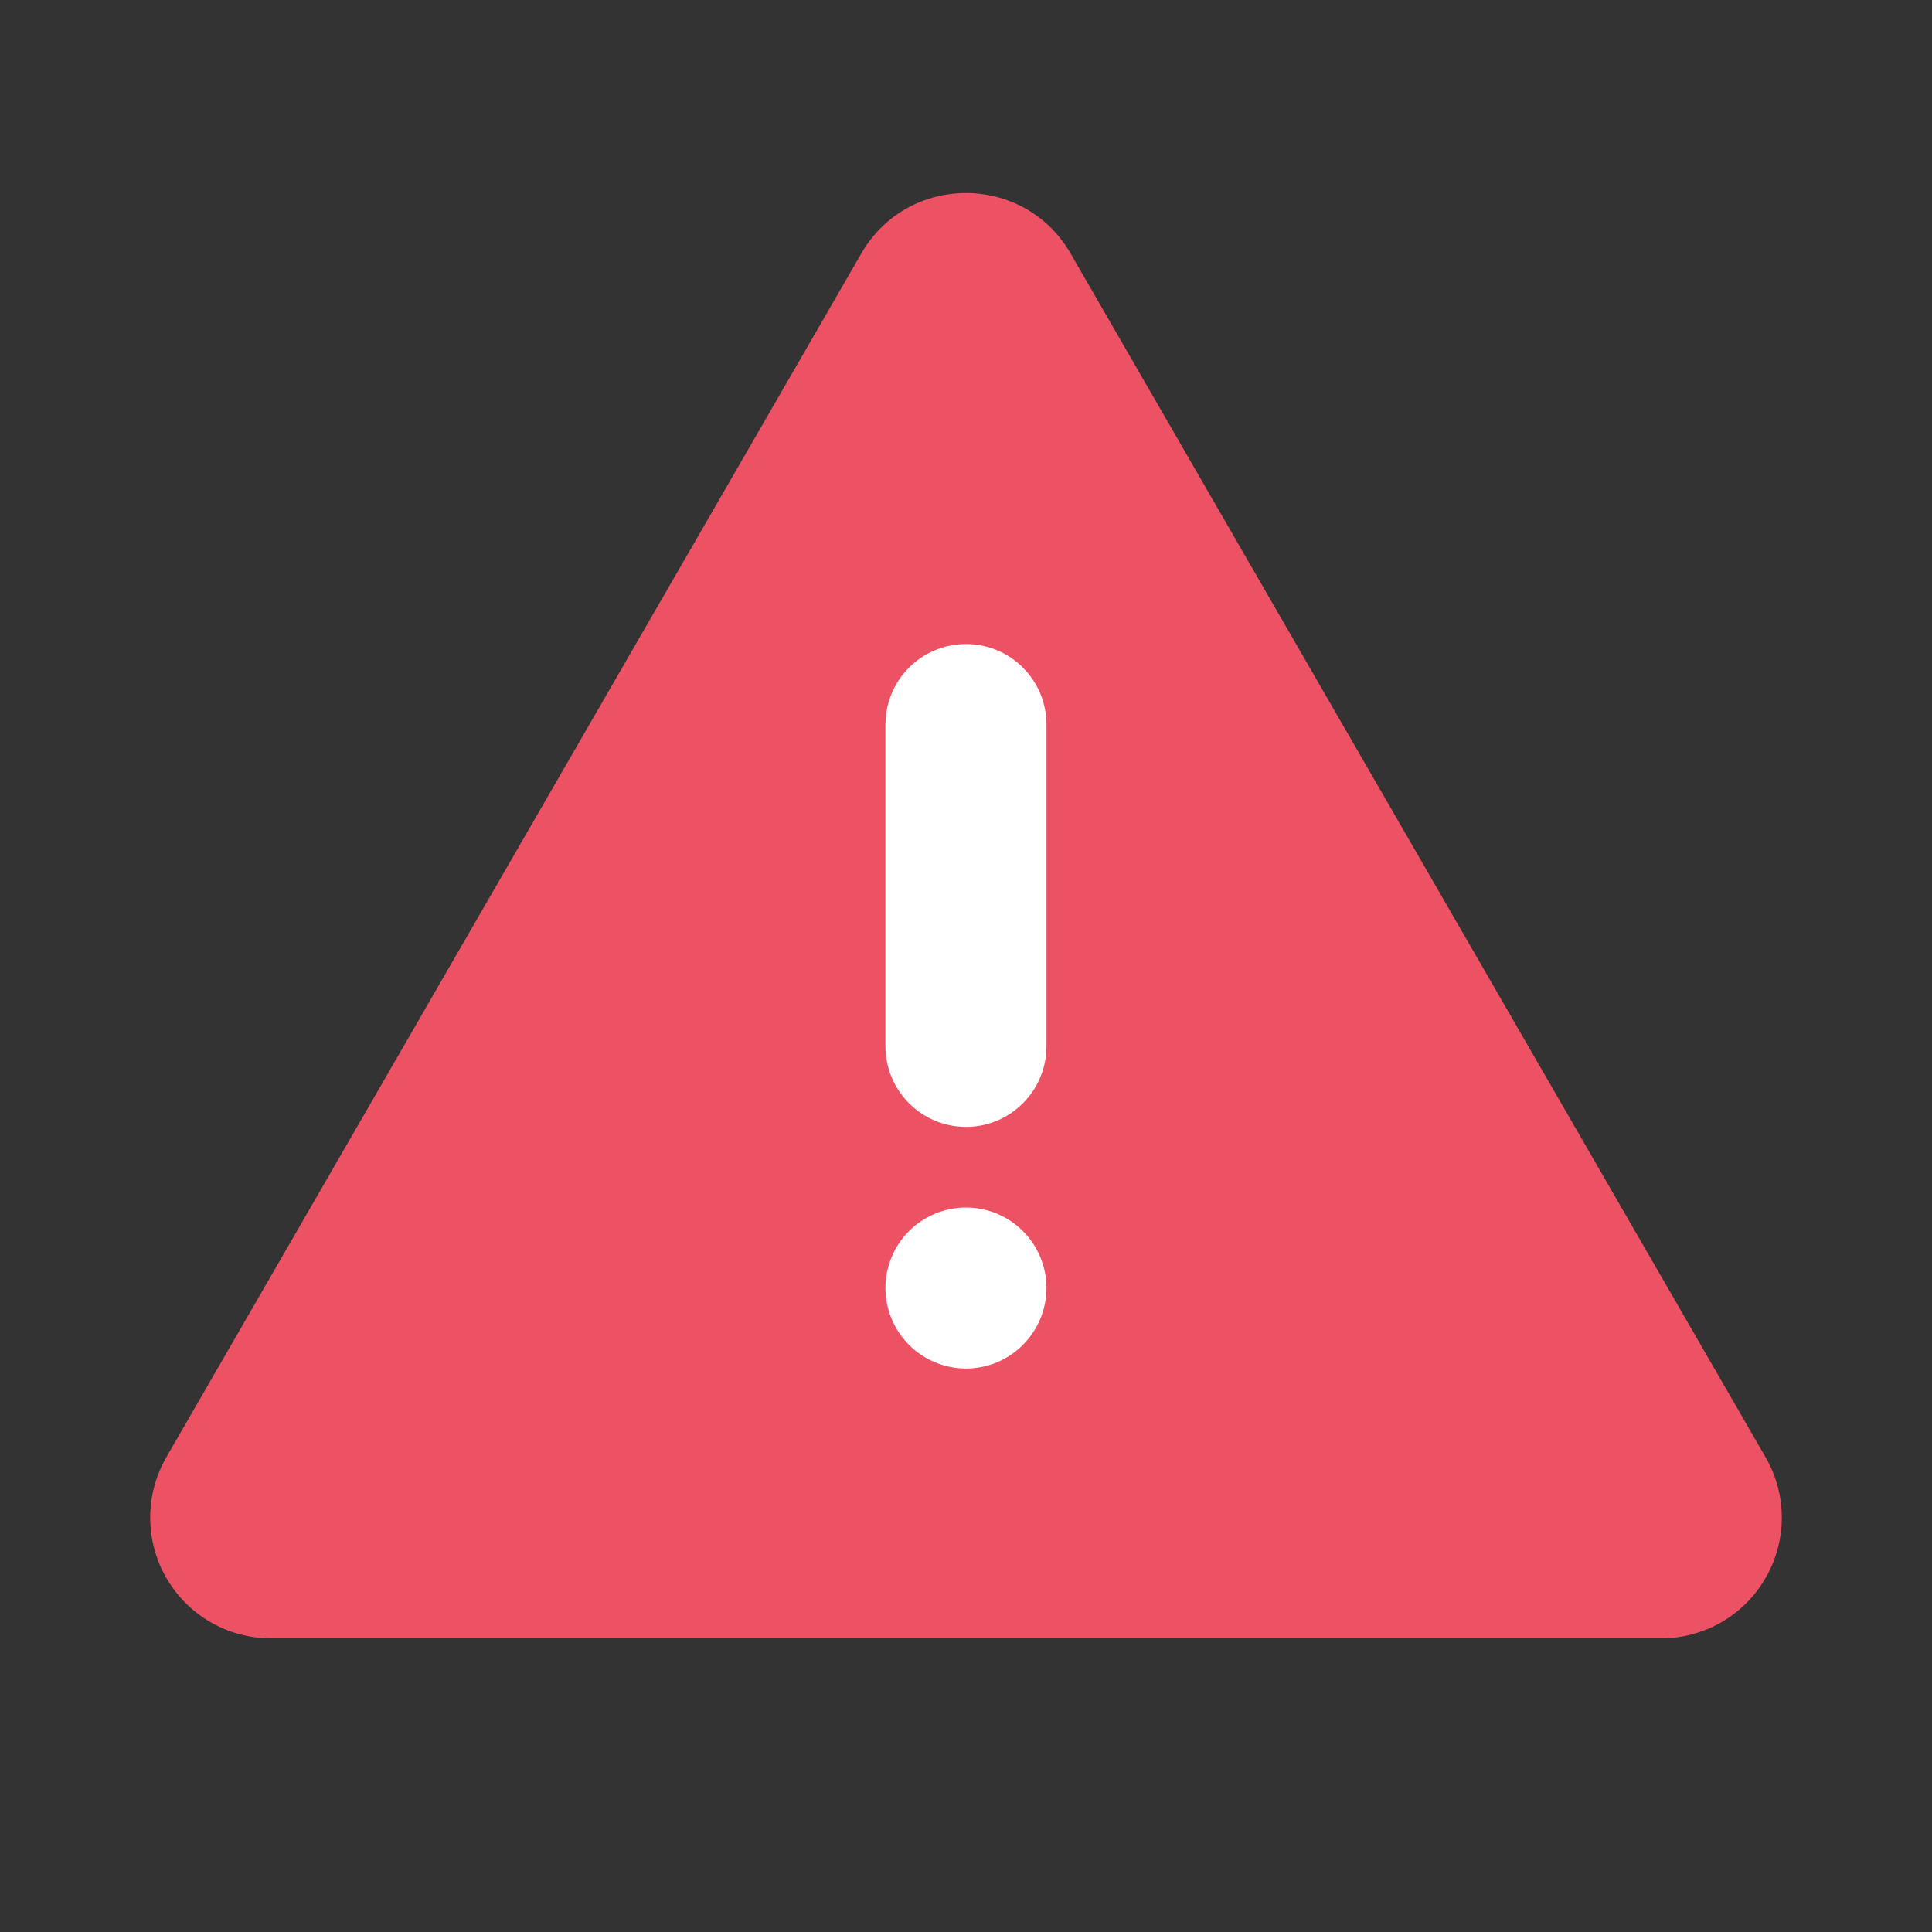
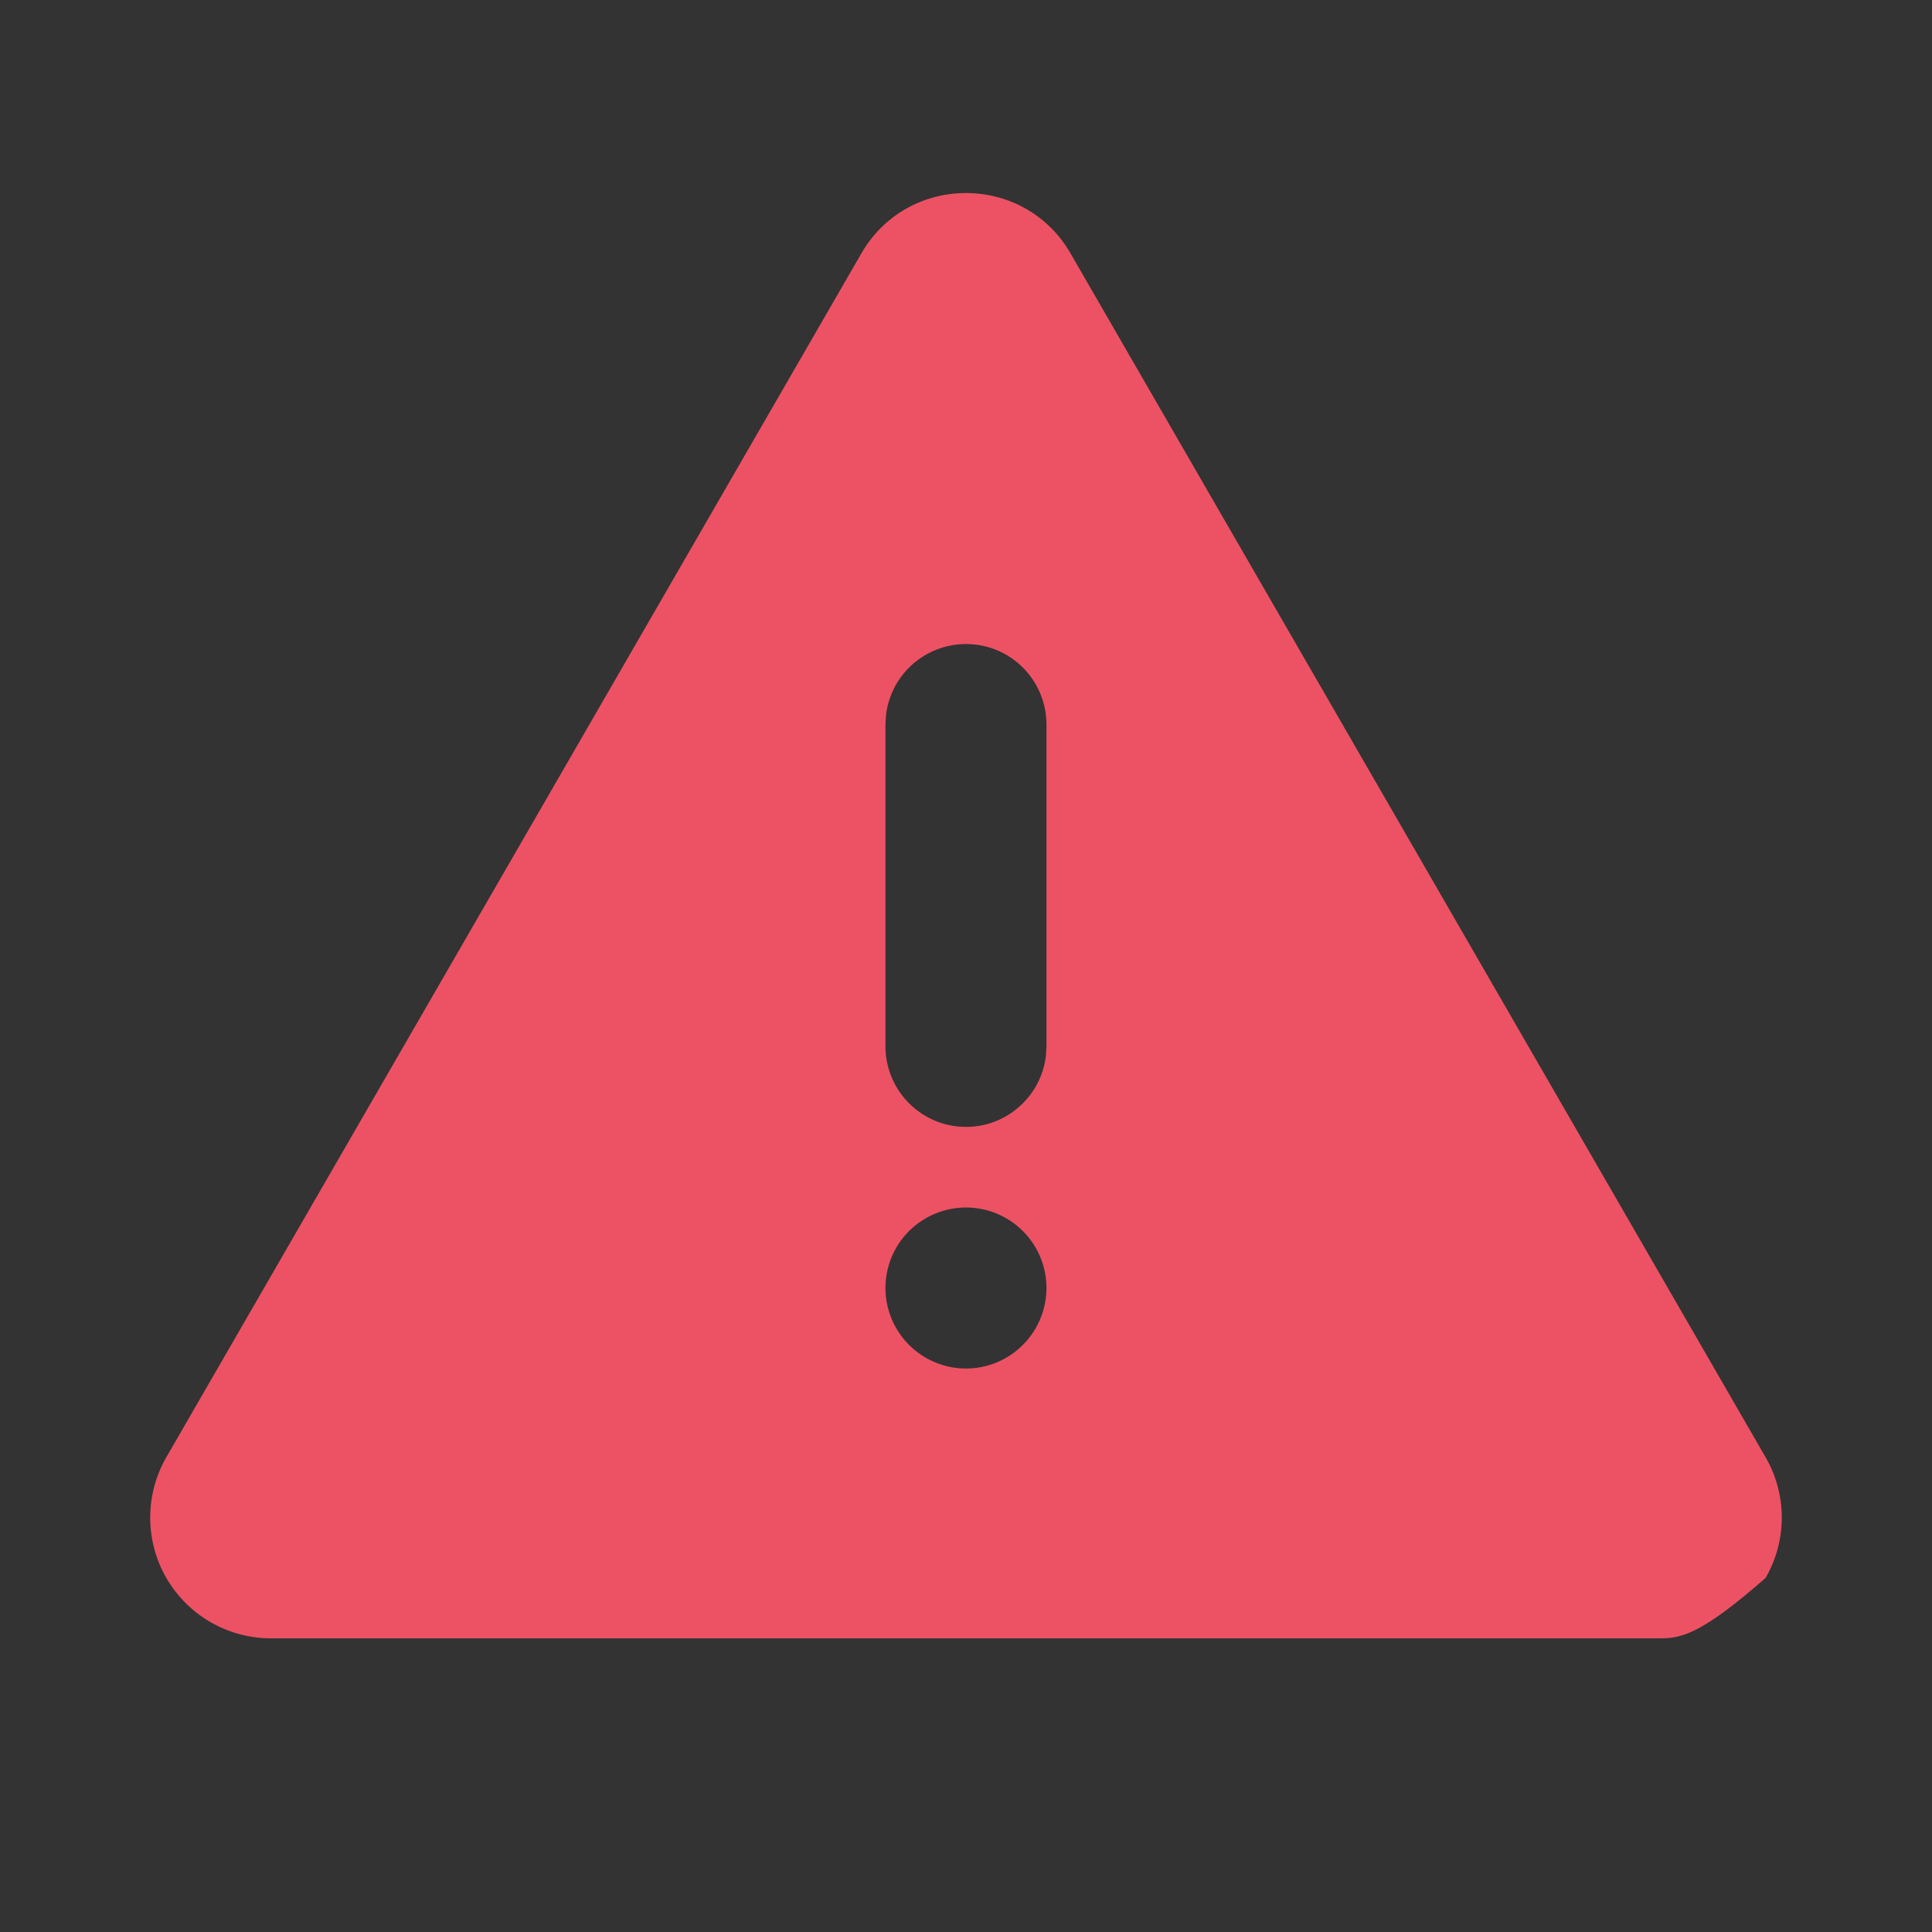
<svg xmlns="http://www.w3.org/2000/svg" width="20" height="20" viewBox="0 0 20 20" fill="none">
  <rect x="0" y="0" width="20" height="20" fill="#333333" stroke="none" />
-   <path d="M13 6V15H7V6H13ZM10.148 14.722L10.146 14.723L10.128 14.736L10.123 14.737L10.119 14.736L10.101 14.723C10.099 14.721 10.097 14.722 10.095 14.724L10.095 14.728L10.09 14.889L10.091 14.896L10.094 14.901L10.12 14.929L10.124 14.93L10.127 14.929L10.153 14.901L10.156 14.895L10.157 14.889L10.152 14.729C10.152 14.725 10.15 14.722 10.148 14.722ZM10.214 14.679L10.211 14.68L10.165 14.715L10.162 14.719L10.162 14.723L10.166 14.884L10.168 14.889L10.169 14.891L10.22 14.926C10.223 14.928 10.226 14.926 10.227 14.923L10.228 14.918L10.22 14.688C10.219 14.683 10.217 14.68 10.214 14.679ZM10.036 14.68C10.035 14.679 10.033 14.679 10.032 14.68C10.031 14.68 10.03 14.681 10.029 14.682L10.027 14.688L10.019 14.918C10.019 14.922 10.021 14.925 10.023 14.927L10.027 14.926L10.077 14.891L10.08 14.888L10.081 14.884L10.085 14.723L10.084 14.718L10.082 14.715L10.036 14.68Z" fill="white" />
-   <path d="M11.082 2.623L18.277 15.085C18.387 15.275 18.445 15.491 18.445 15.71C18.445 15.929 18.387 16.145 18.277 16.335C18.168 16.525 18.01 16.683 17.82 16.793C17.63 16.902 17.414 16.96 17.195 16.96H2.805C2.585 16.96 2.37 16.902 2.18 16.793C1.99 16.683 1.832 16.525 1.722 16.335C1.612 16.145 1.555 15.929 1.555 15.71C1.555 15.491 1.612 15.275 1.722 15.085L8.917 2.623C9.398 1.79 10.601 1.79 11.082 2.623ZM10 12.5C9.779 12.5 9.567 12.588 9.41 12.744C9.254 12.9 9.166 13.112 9.166 13.333C9.166 13.554 9.254 13.766 9.41 13.922C9.567 14.079 9.779 14.167 10 14.167C10.221 14.167 10.433 14.079 10.589 13.922C10.745 13.766 10.833 13.554 10.833 13.333C10.833 13.112 10.745 12.9 10.589 12.744C10.433 12.588 10.221 12.5 10 12.5ZM10 6.667C9.796 6.667 9.599 6.742 9.446 6.877C9.293 7.013 9.196 7.2 9.172 7.402L9.166 7.5V10.833C9.167 11.046 9.248 11.25 9.394 11.404C9.54 11.559 9.739 11.652 9.951 11.664C10.163 11.677 10.372 11.608 10.534 11.471C10.697 11.335 10.802 11.142 10.827 10.931L10.833 10.833V7.5C10.833 7.279 10.745 7.067 10.589 6.911C10.433 6.754 10.221 6.667 10 6.667Z" fill="#ED5264" />
+   <path d="M11.082 2.623L18.277 15.085C18.387 15.275 18.445 15.491 18.445 15.71C18.445 15.929 18.387 16.145 18.277 16.335C17.63 16.902 17.414 16.96 17.195 16.96H2.805C2.585 16.96 2.37 16.902 2.18 16.793C1.99 16.683 1.832 16.525 1.722 16.335C1.612 16.145 1.555 15.929 1.555 15.71C1.555 15.491 1.612 15.275 1.722 15.085L8.917 2.623C9.398 1.79 10.601 1.79 11.082 2.623ZM10 12.5C9.779 12.5 9.567 12.588 9.41 12.744C9.254 12.9 9.166 13.112 9.166 13.333C9.166 13.554 9.254 13.766 9.41 13.922C9.567 14.079 9.779 14.167 10 14.167C10.221 14.167 10.433 14.079 10.589 13.922C10.745 13.766 10.833 13.554 10.833 13.333C10.833 13.112 10.745 12.9 10.589 12.744C10.433 12.588 10.221 12.5 10 12.5ZM10 6.667C9.796 6.667 9.599 6.742 9.446 6.877C9.293 7.013 9.196 7.2 9.172 7.402L9.166 7.5V10.833C9.167 11.046 9.248 11.25 9.394 11.404C9.54 11.559 9.739 11.652 9.951 11.664C10.163 11.677 10.372 11.608 10.534 11.471C10.697 11.335 10.802 11.142 10.827 10.931L10.833 10.833V7.5C10.833 7.279 10.745 7.067 10.589 6.911C10.433 6.754 10.221 6.667 10 6.667Z" fill="#ED5264" />
</svg>